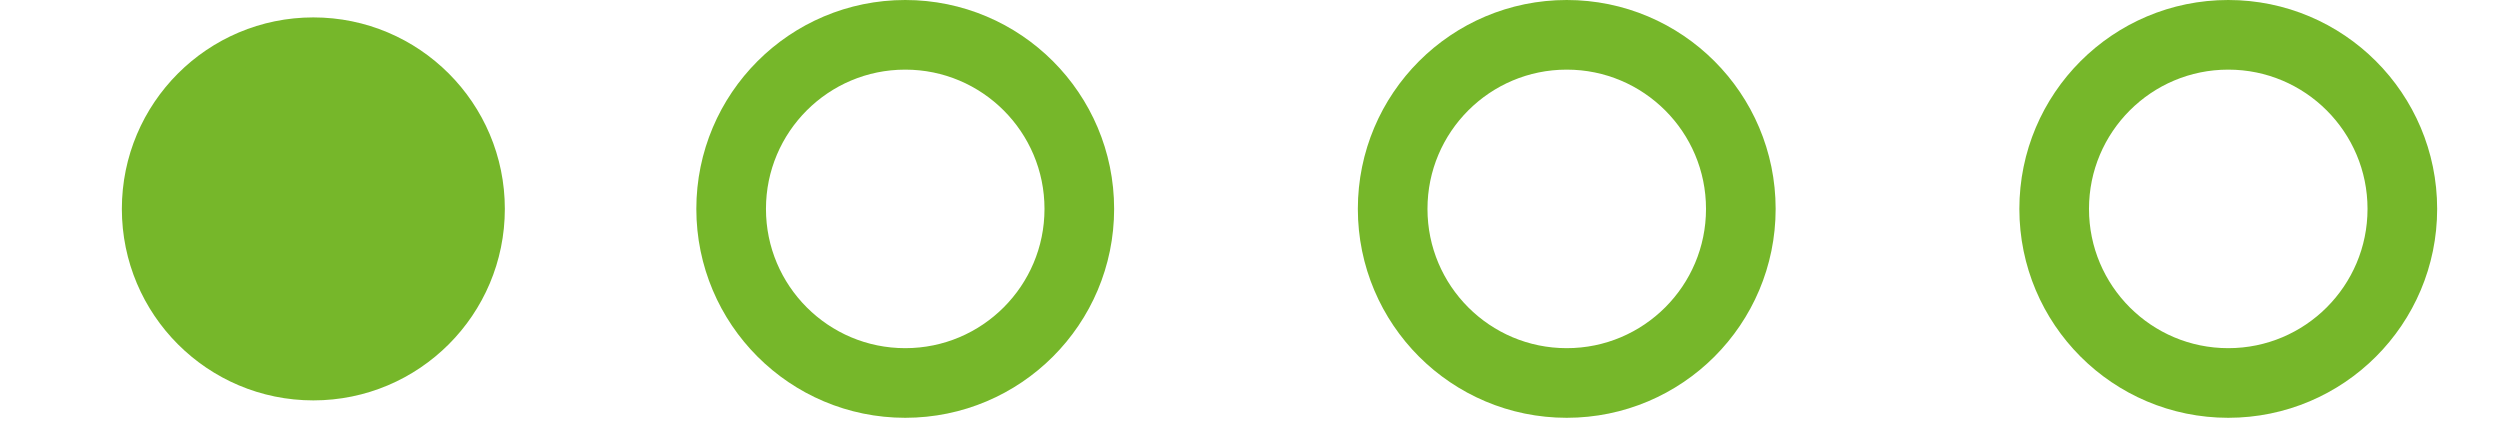
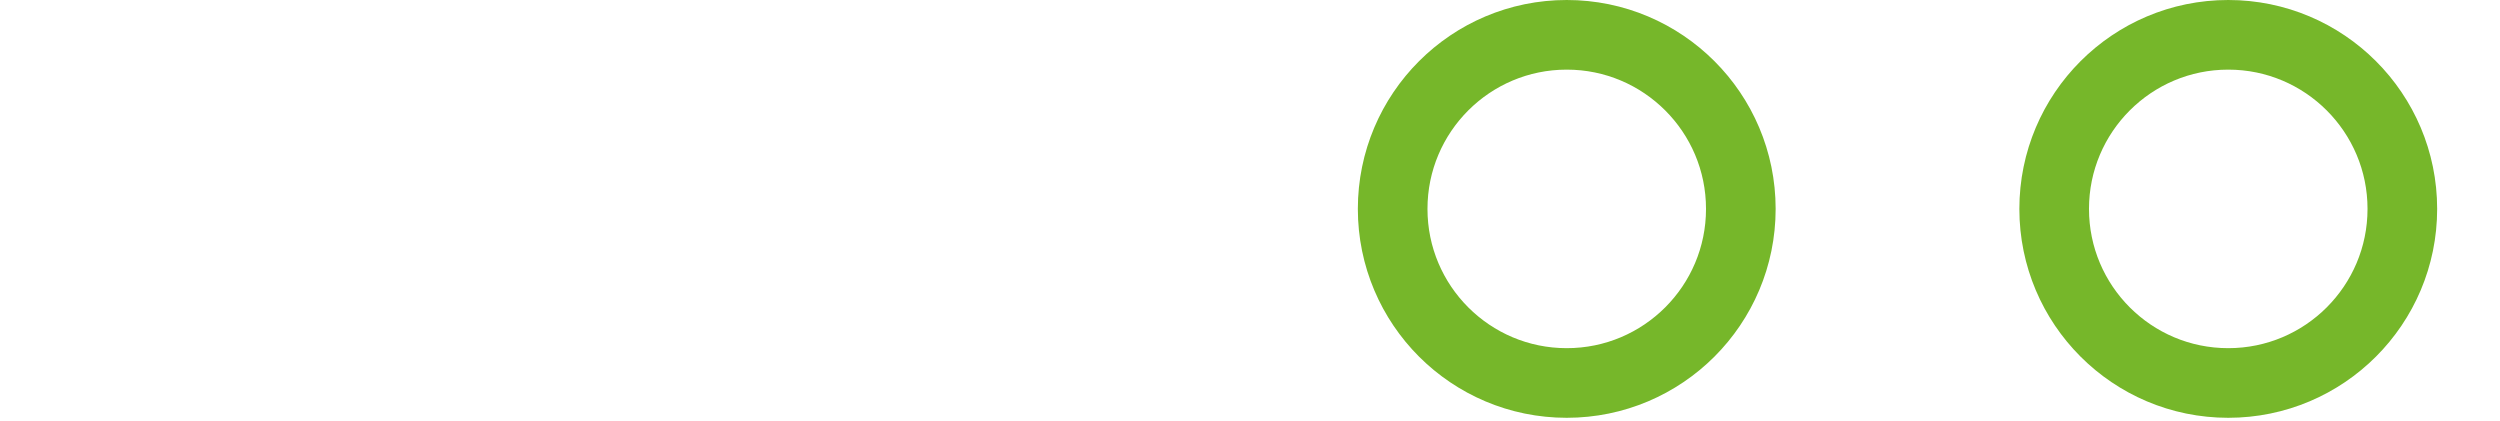
<svg xmlns="http://www.w3.org/2000/svg" id="Dots" width="71.805" height="12.097" viewBox="0 0 71.805 12.097">
  <rect id="Dots_background" data-name="Dots background" width="71.805" height="12.097" fill="rgba(0,0,0,0)" />
  <g id="Dots-2" data-name="Dots" transform="translate(4 1)">
    <g id="Oval">
-       <circle id="Oval-2" data-name="Oval" cx="5" cy="5" r="5" fill="#76b72a" stroke="#76b72a" stroke-miterlimit="10" stroke-width="1" />
-     </g>
+       </g>
    <g id="Oval_Copy" data-name="Oval Copy" transform="translate(17)">
-       <circle id="Oval_Copy-2" data-name="Oval Copy" cx="5" cy="5" r="5" fill="none" stroke="#76b72a" stroke-miterlimit="10" stroke-width="2" />
-     </g>
+       </g>
  </g>
  <g id="Oval_Copy_4" data-name="Oval Copy 4" transform="translate(40 1)">
-     <rect id="Oval_Copy_4_background" data-name="Oval Copy 4 background" width="10" height="10" fill="rgba(0,0,0,0)" />
    <circle id="Oval_Copy-3" data-name="Oval Copy" cx="5" cy="5" r="5" fill="none" stroke="#76b72a" stroke-miterlimit="10" stroke-width="2" />
  </g>
  <g id="Oval_Copy_5" data-name="Oval Copy 5" transform="translate(59 1)">
-     <rect id="Oval_Copy_5_background" data-name="Oval Copy 5 background" width="10" height="10" fill="rgba(0,0,0,0)" />
    <circle id="Oval_Copy-4" data-name="Oval Copy" cx="5" cy="5" r="5" fill="none" stroke="#76b72a" stroke-miterlimit="10" stroke-width="2" />
  </g>
</svg>